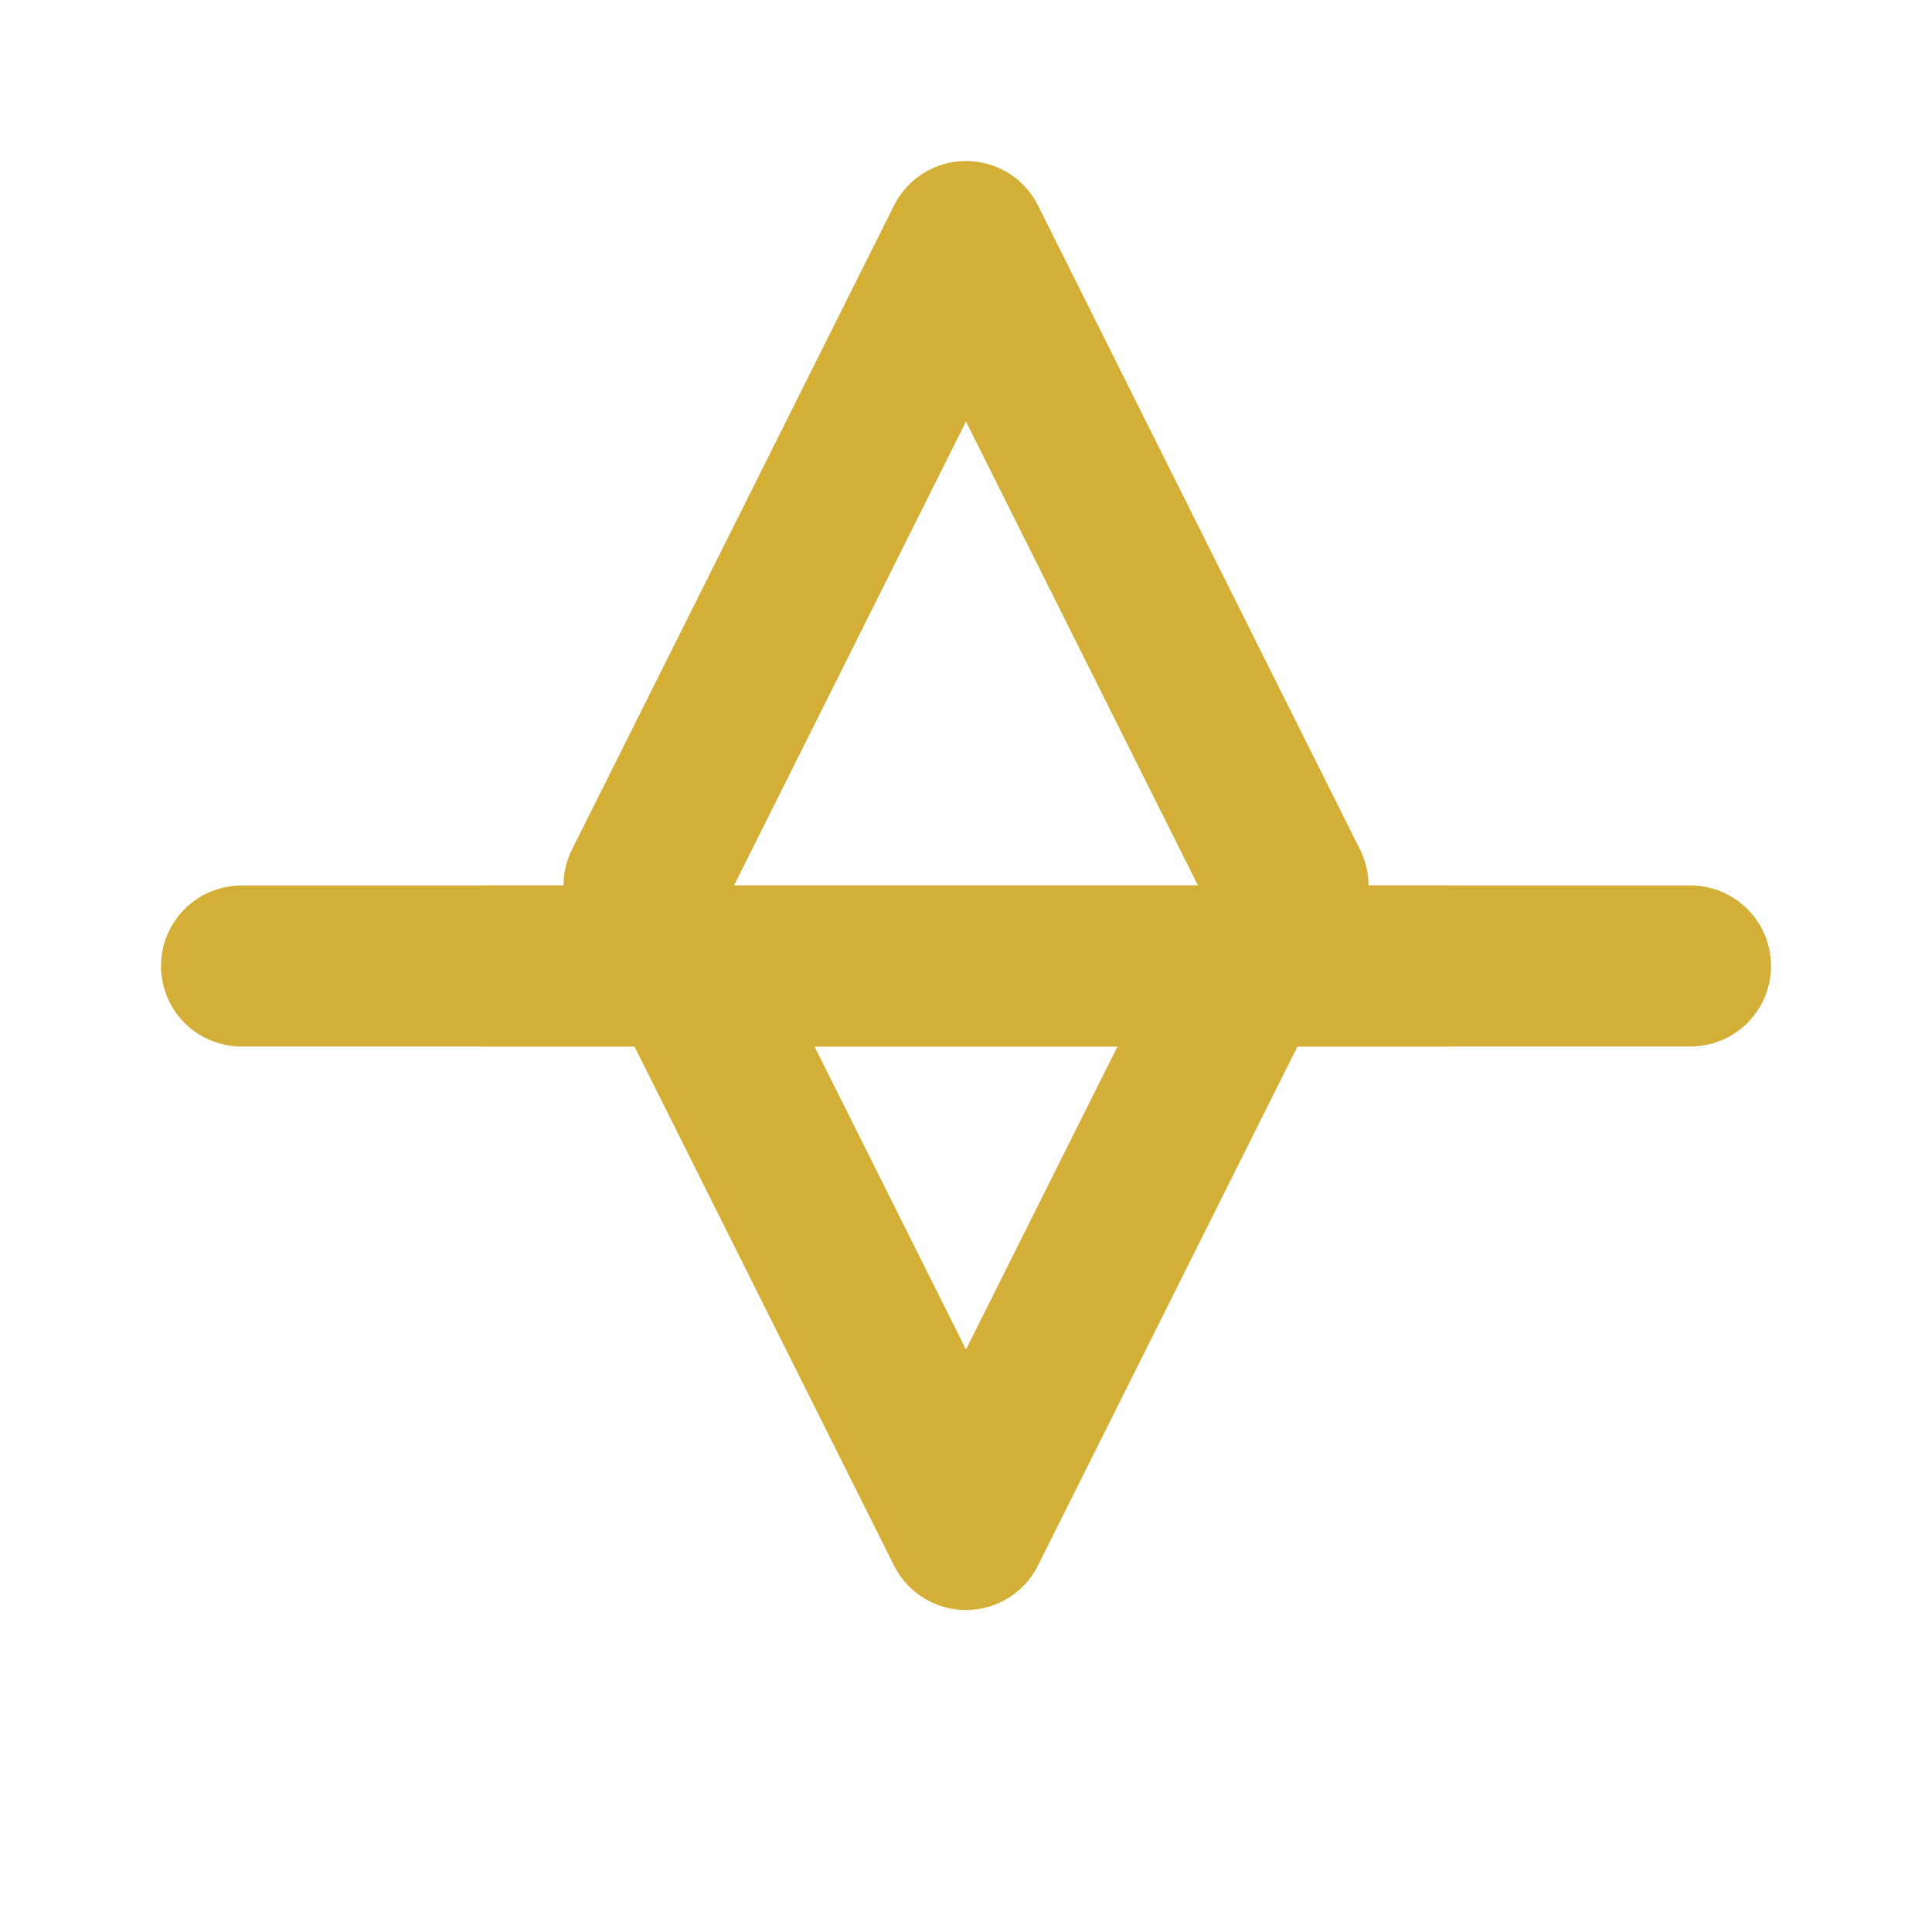
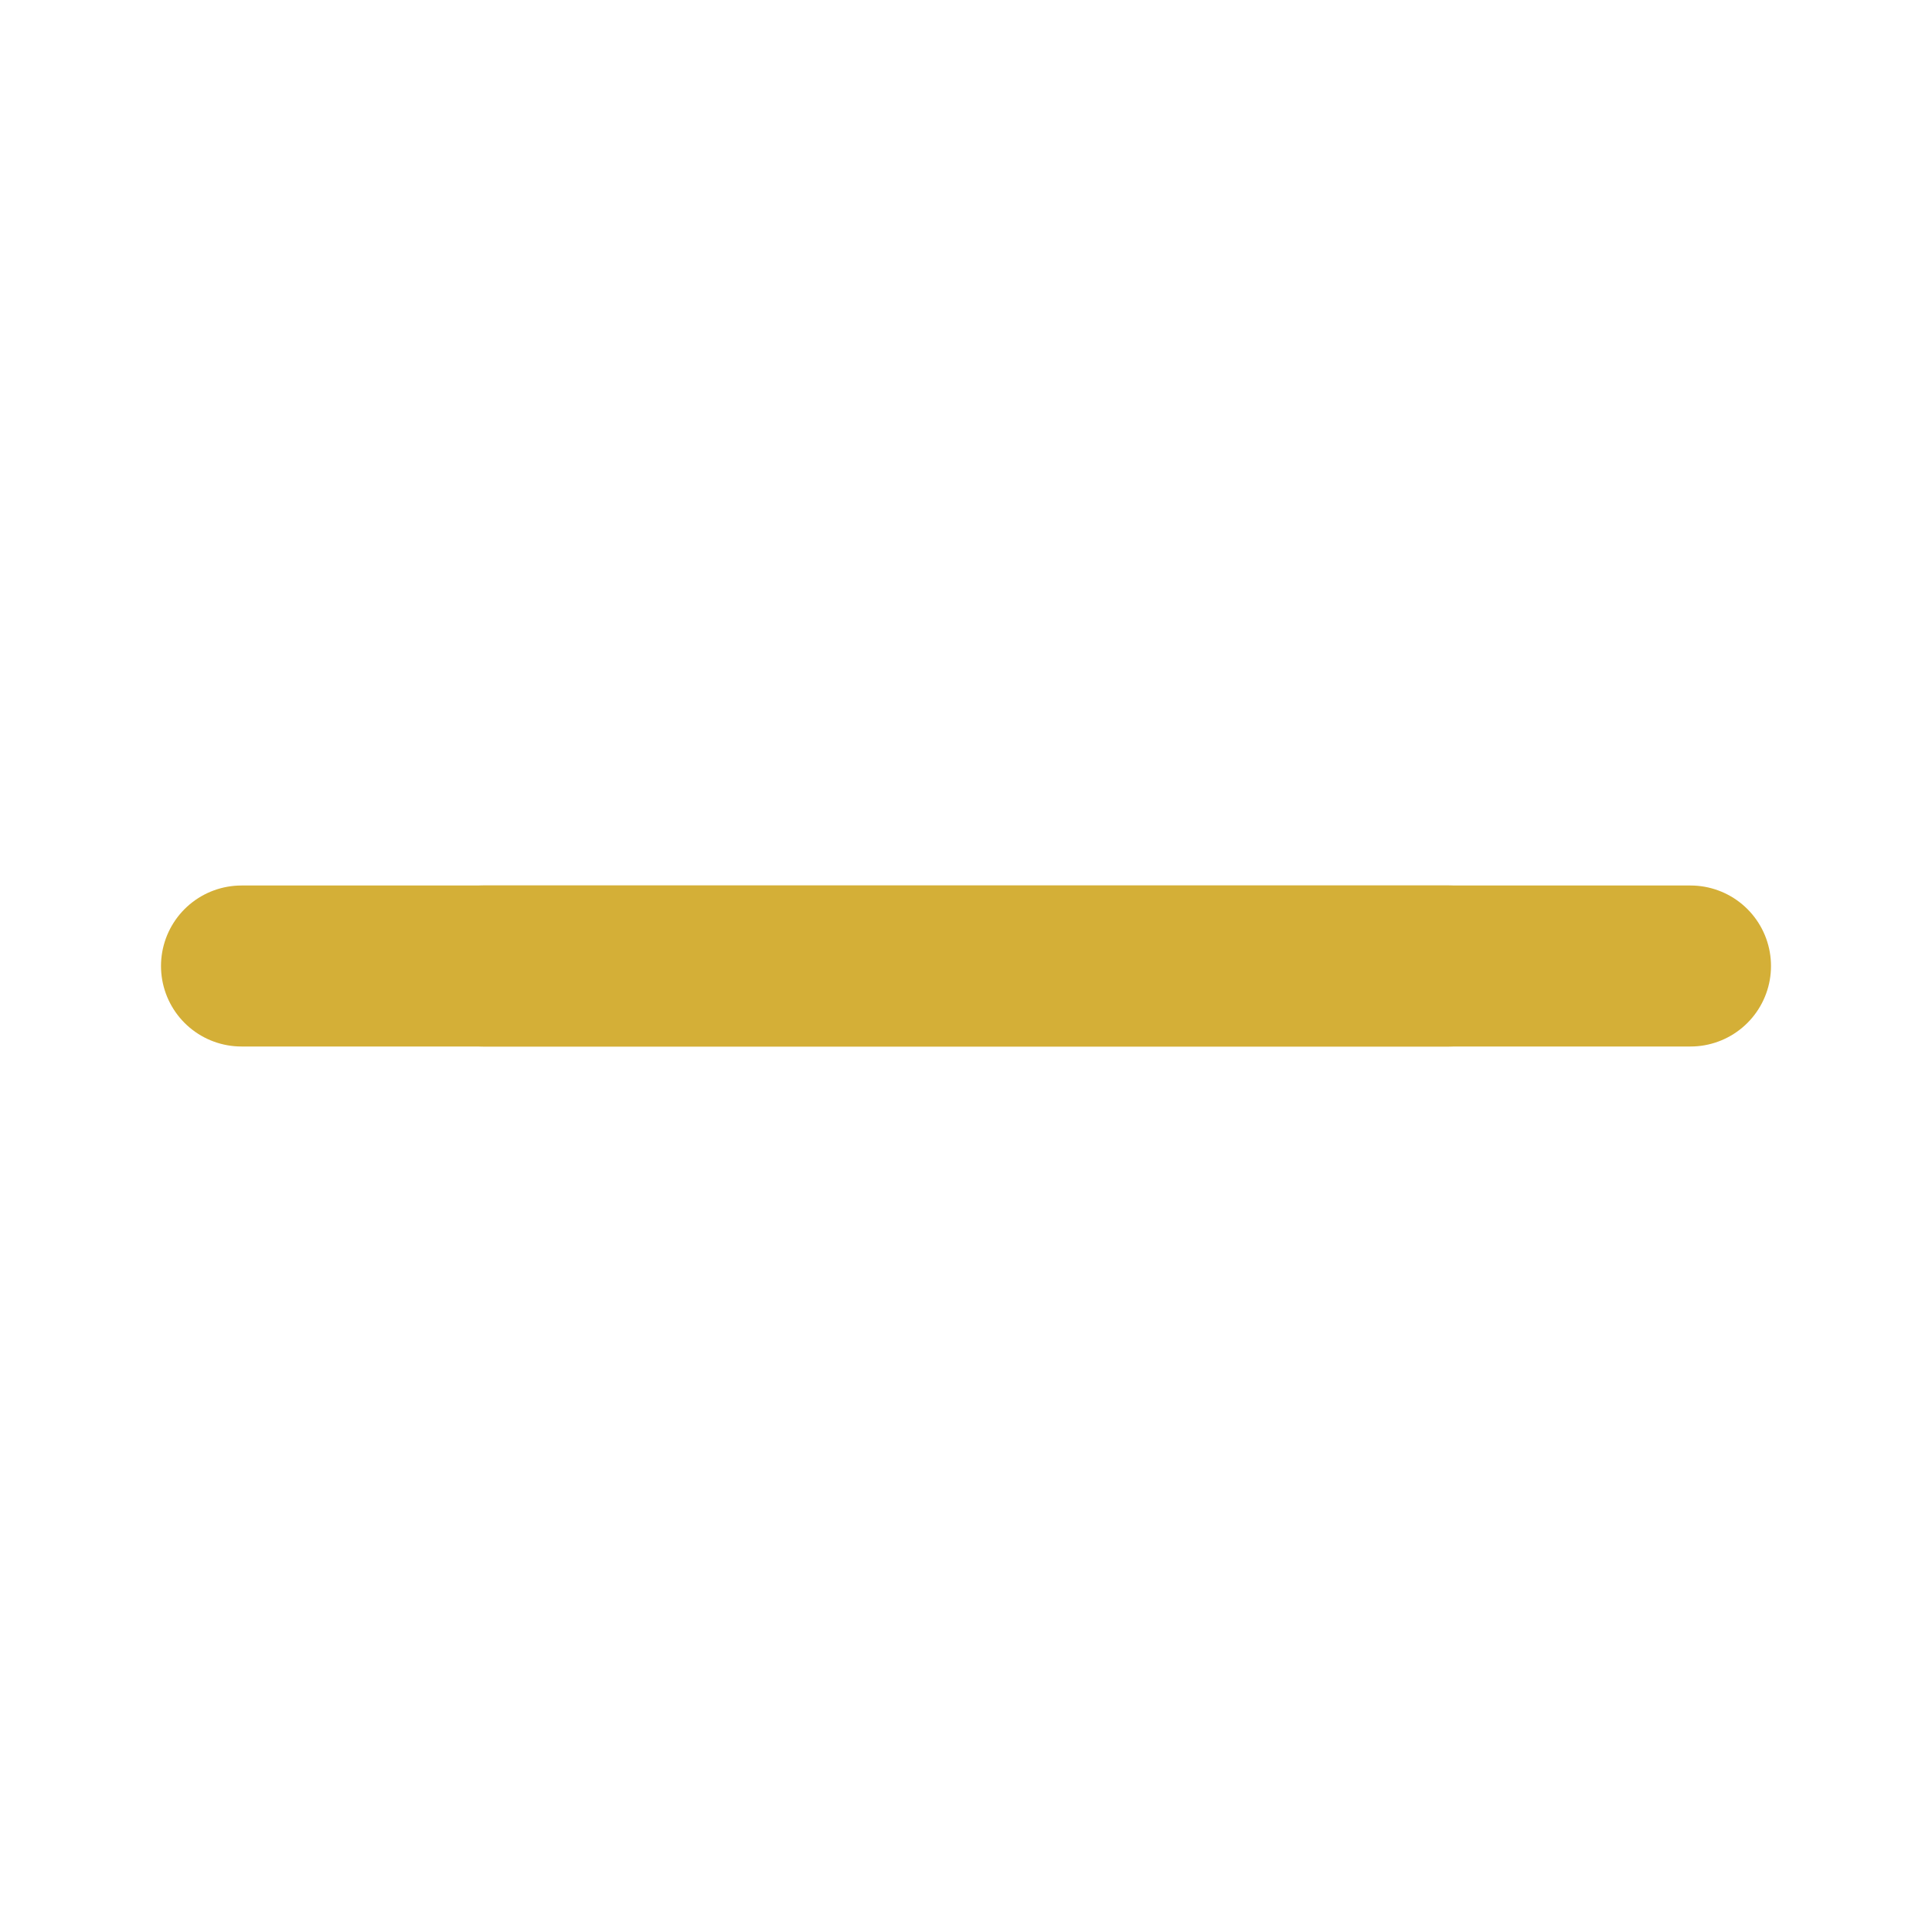
<svg xmlns="http://www.w3.org/2000/svg" viewBox="0 0 24 24" fill="none" stroke="#D4AF37" stroke-width="2" stroke-linecap="round" stroke-linejoin="round">
-   <path d="m12 3 4 8-4 8-4-8z" />
  <path d="M3 12h18" />
  <path d="M6 12h12" />
</svg>